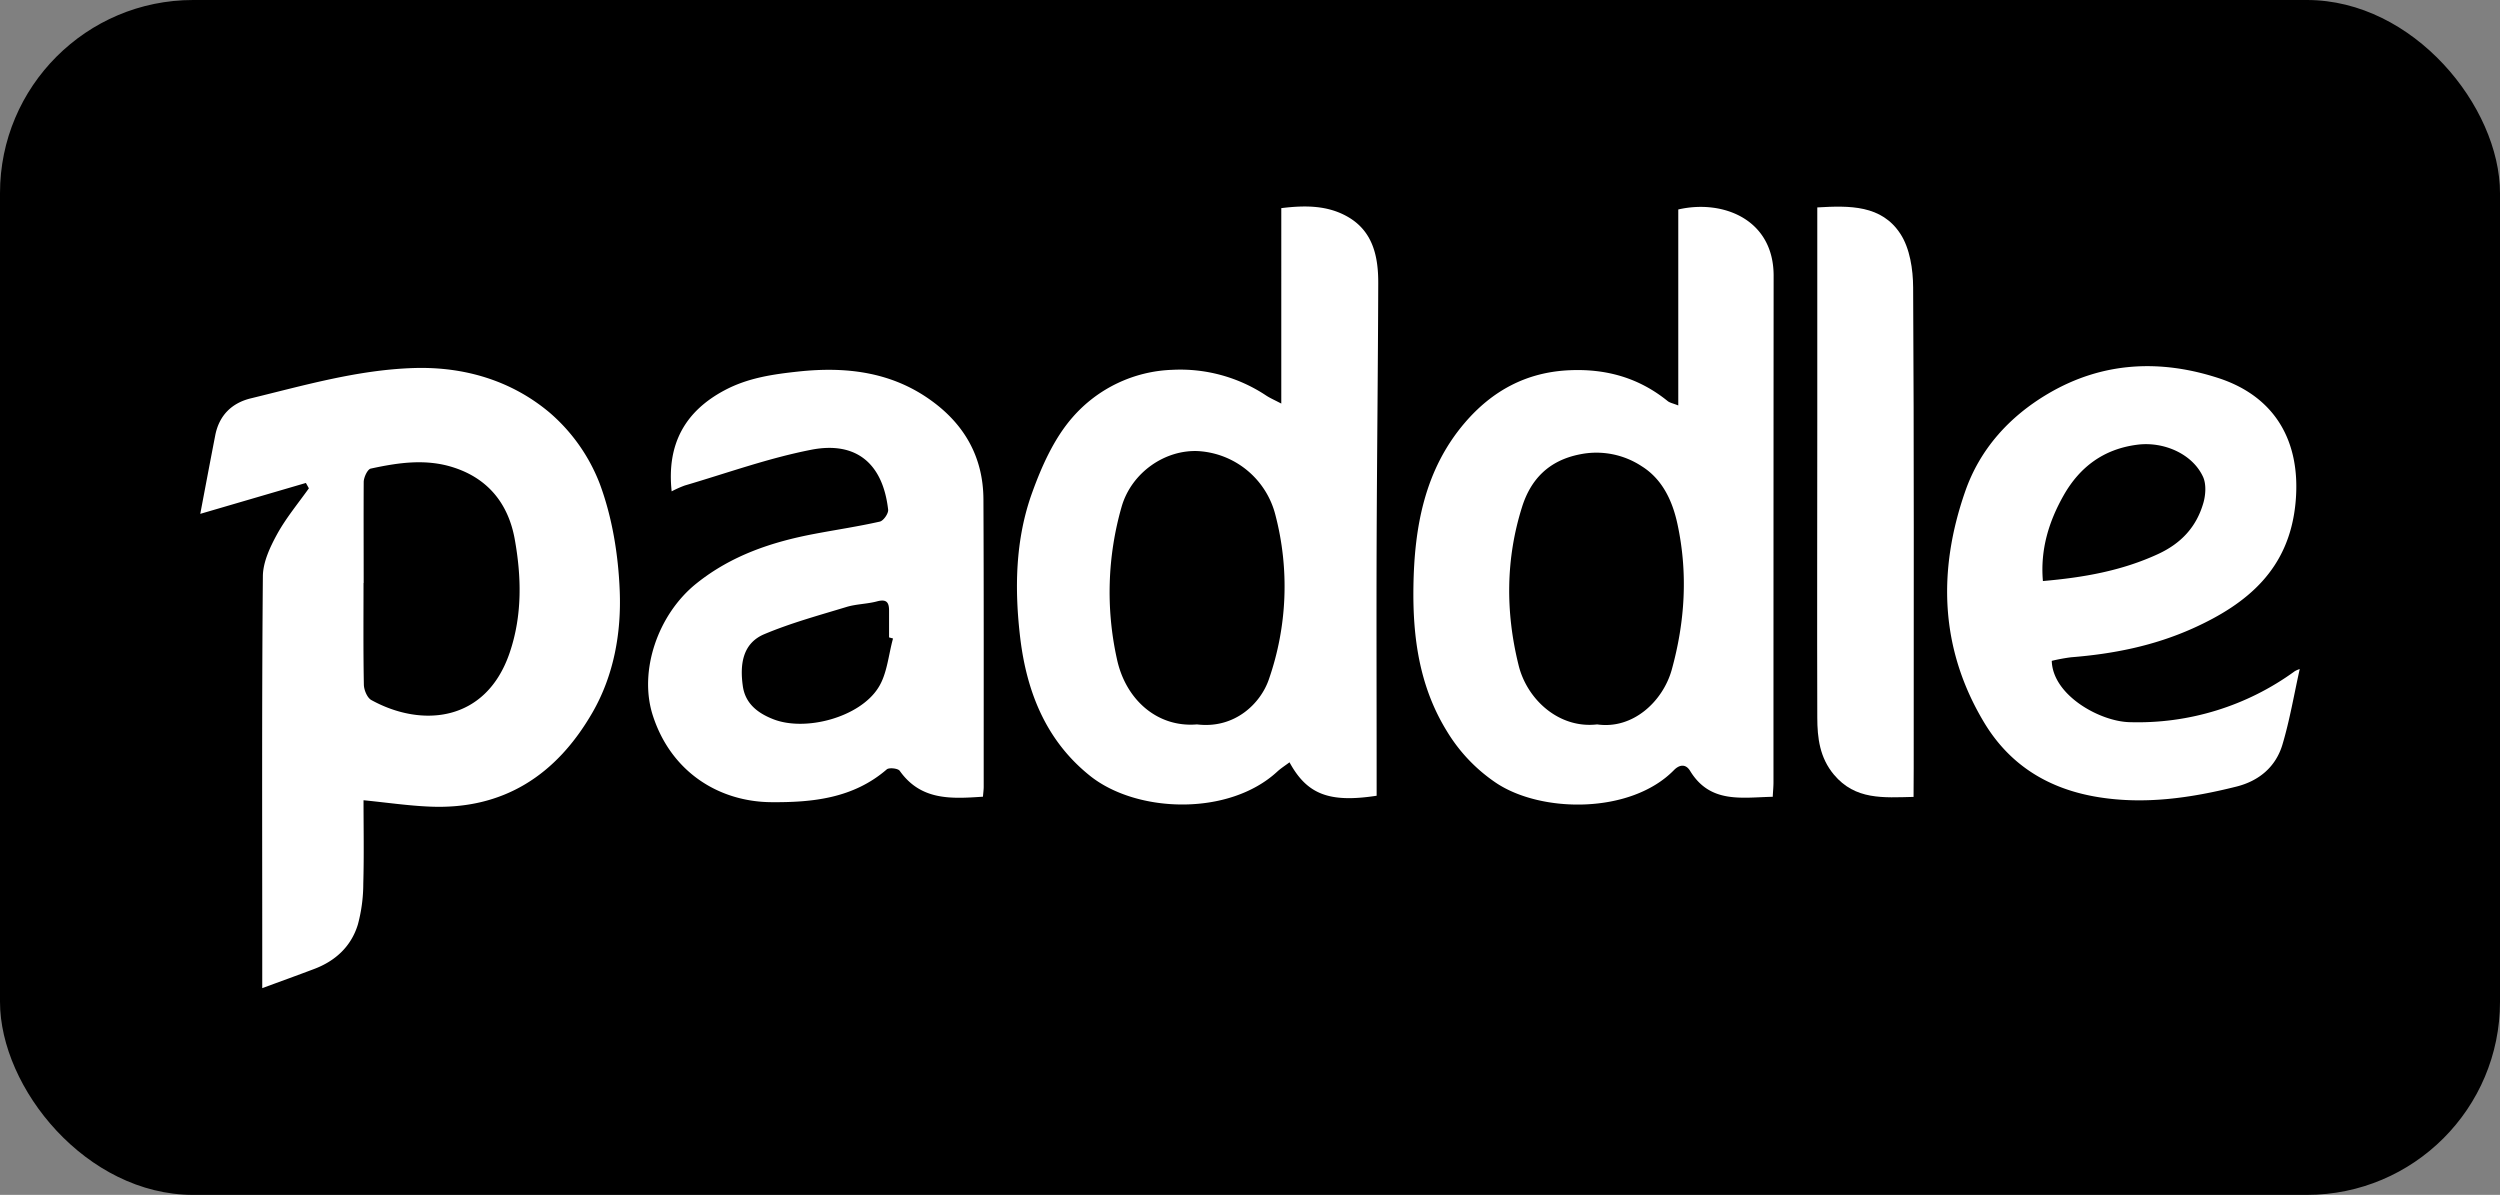
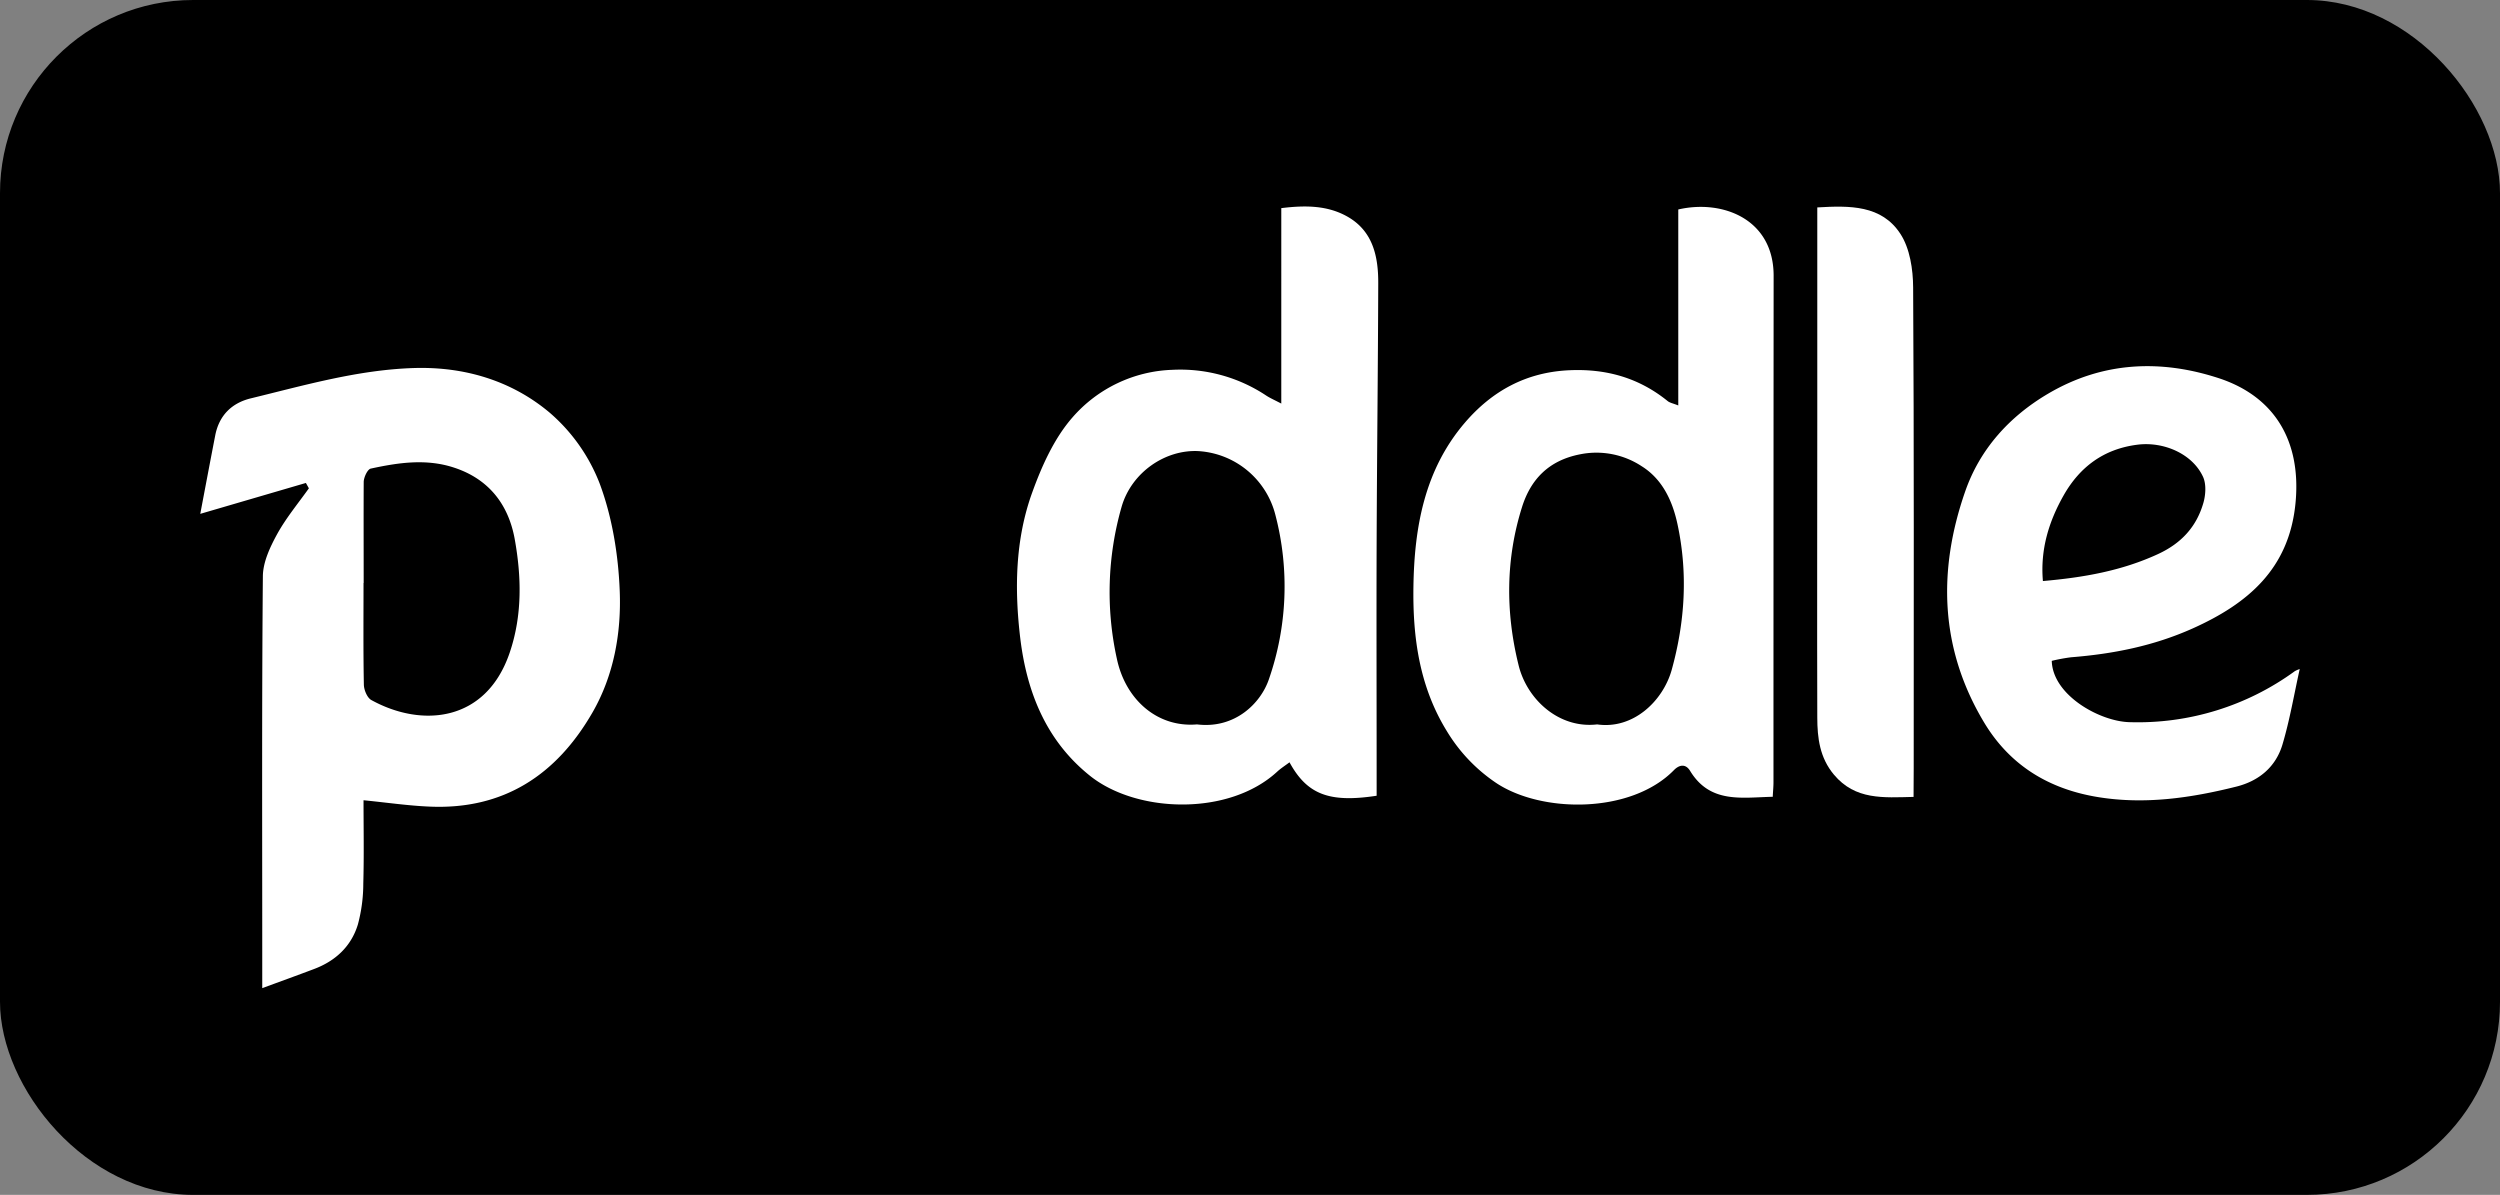
<svg xmlns="http://www.w3.org/2000/svg" viewBox="0 0 839 401">
  <rect x="0" y="0" width="839" height="401" fill="#808080" stroke="none" />
  <defs>
    <style>.cls-1{fill:#fff;}</style>
  </defs>
  <g id="Слой_2" data-name="Слой 2">
    <g id="Слой_1-2" data-name="Слой 1">
      <rect width="839" height="401" rx="64.82" />
      <path class="cls-1" d="M122,268.56c0,9.12.19,18.58-.08,28a53.06,53.06,0,0,1-1.81,13.68c-2.24,7.4-7.58,12.31-14.81,15-5.53,2.09-11.09,4.1-17.29,6.38V319.25c0-42-.16-83.93.21-125.9.05-4.76,2.44-9.82,4.82-14.16,3-5.42,7-10.23,10.62-15.31l-1-1.8L67.21,172.45c1.73-9.14,3.34-17.68,5-26.22,1.28-6.8,5.56-11,12-12.55,17.95-4.37,35.78-9.53,54.42-10.16,17-.58,32.94,4.14,45.77,14.91a59.76,59.76,0,0,1,16.91,24c4.18,11.28,6.2,23.8,6.67,35.89.56,14-1.94,28.28-9.14,40.78-12.06,20.95-29.87,32.74-54.8,31.59C137,270.39,130,269.36,122,268.56Zm0-72.9h0c0,11.31-.11,22.64.11,34,0,1.82,1.1,4.5,2.52,5.28,16.91,9.32,38.46,7.44,46.4-15.84,4.3-12.62,4-25.54,1.68-38.34-2.14-11.54-8.71-20-20.28-23.81-9.36-3.1-18.73-1.7-28,.31-1.1.24-2.34,2.92-2.37,4.49C122,173,122.05,184.34,122.05,195.66Z" />
      <path class="cls-1" d="M563.23,136.07V70.3c14.7-3.41,32,3.09,32,22.23q-.06,85-.05,170c0,1.47-.15,2.94-.25,4.87-10.44.22-21,2.35-27.73-8.69-1.52-2.5-3.67-2.05-5.43-.25-14.46,14.77-44.5,14.47-59.73,4.25a55.47,55.47,0,0,1-16.52-17.41c-9.26-15.06-11.44-31.63-11.17-48.58.31-19.84,3.75-39.08,17.25-54.85,9.18-10.72,20.68-17,35.16-17.62,12.35-.54,23.29,2.56,32.91,10.35C560.43,135.21,561.58,135.4,563.23,136.07ZM536,243.11c12,1.74,22-7.7,25-18.22,4.48-16.14,5.53-32.48,1.94-49.08-1.74-8.07-5.25-15.14-12-19.35a27.64,27.64,0,0,0-20.63-4c-10.69,2.07-16.64,8.57-19.51,17.68-5.47,17.37-5.59,35.14-1.2,52.95C512.37,234.72,523.2,244.61,536,243.11Z" />
      <path class="cls-1" d="M462,267.05c-15.88,2.43-23.36-.42-29.24-11.22-1.43,1.08-2.89,2-4.12,3.13-16.25,15-47.13,13.94-62.8,1.43-14.72-11.75-21.19-28-23.41-45.95-2-16.58-1.76-33.35,4-49.21,3.21-8.89,7.36-18.12,13.47-25.12a46.51,46.51,0,0,1,33.59-16A52.07,52.07,0,0,1,425,132.79c1.33.86,2.8,1.49,5,2.65V69.85c8.08-1,15.52-.94,22.2,2.85,8.58,4.86,10.37,13.39,10.34,22.34-.09,29-.43,57.93-.54,86.89-.09,25.49,0,51,0,76.46Zm-60.29-23.94c12.73,1.57,21.39-7.11,24.12-15.12A94.86,94.86,0,0,0,428,172.73,28.46,28.46,0,0,0,402.3,151.4c-11.23-.63-22.54,7.15-25.87,18.61a103.92,103.92,0,0,0-1.61,51.07C377.74,234.88,388.48,244.24,401.71,243.11Z" />
-       <path class="cls-1" d="M225.41,164.9C223.7,148.93,230,138,243.13,131c7.89-4.22,16.34-5.4,24.77-6.31,15.82-1.7,31.18,0,44.63,9.74,11.29,8.14,17.44,19.16,17.51,33.13.15,32.15.08,64.31.09,96.47,0,1-.14,1.94-.25,3.34-10.62.72-20.8,1.37-27.94-8.69-.59-.83-3.56-1.15-4.35-.47-11.24,9.72-24.89,11.11-38.74,11-17.46-.12-33.64-10-39.8-29.2-4.73-14.81,1.7-33.78,14.62-44.16,11.77-9.46,25.4-14,39.86-16.72,7.25-1.37,14.56-2.46,21.74-4.08,1.22-.28,2.93-2.73,2.79-4-1.78-15.64-10.83-23-25.72-20.13-14.4,2.8-28.36,7.85-42.49,12A35.29,35.29,0,0,0,225.41,164.9Zm74.29,49.38-1.33-.37c0-3,0-6,0-9,0-2.79-.88-3.92-4-3.1-3.33.9-6.93.88-10.23,1.87-9.28,2.82-18.71,5.39-27.62,9.14-7.41,3.11-8.23,10.3-7.23,17.42.82,5.88,5,9.09,10.23,11.13,10.78,4.23,28.95-.61,35.22-10.54C297.74,226.17,298.14,219.86,299.7,214.28Z" />
      <path class="cls-1" d="M688.57,221.78c.32,11.6,16.23,20.37,26.13,20.58a89.43,89.43,0,0,0,55.45-17.12,9.46,9.46,0,0,1,1.64-.71c-1.92,8.62-3.35,17.14-5.8,25.35-2.24,7.48-7.84,12.2-15.48,14.11-15.21,3.81-30.61,6.06-46.26,3.54-16.45-2.64-29.67-10.53-38.42-25.13-14.85-24.76-15.52-51-6.33-77.42,4.89-14.11,14.69-25.12,27.9-32.89,18.3-10.76,37.7-11.52,57.1-5.21,19.11,6.22,27.89,21.47,25.86,42.08-2.16,21.91-15.91,33.6-34.48,41.94-13.06,5.86-26.71,8.57-40.82,9.68A60.76,60.76,0,0,0,688.57,221.78Zm-3-26.78c13.68-1.19,26.48-3.43,38.67-9.06,7.83-3.62,12.9-9.15,15.21-17.16.78-2.7,1-6.25-.08-8.69-3.54-7.78-13.25-12-22.14-10.84-11.18,1.45-19.19,7.38-24.63,16.92C687.59,175,684.68,184.4,685.6,195Z" />
      <path class="cls-1" d="M642.19,267.44c-10.15.24-19.56,1.09-26.72-7.46-4.78-5.71-5.57-12.32-5.59-19.15-.1-33.15,0-66.3,0-99.45q0-32.73,0-65.47v-6.3c10.85-.64,21.58-.83,27.9,8.88,3.18,4.88,4.24,11.9,4.27,18,.32,53.8.19,107.61.19,161.42Z" />
    </g>
  </g>
</svg>